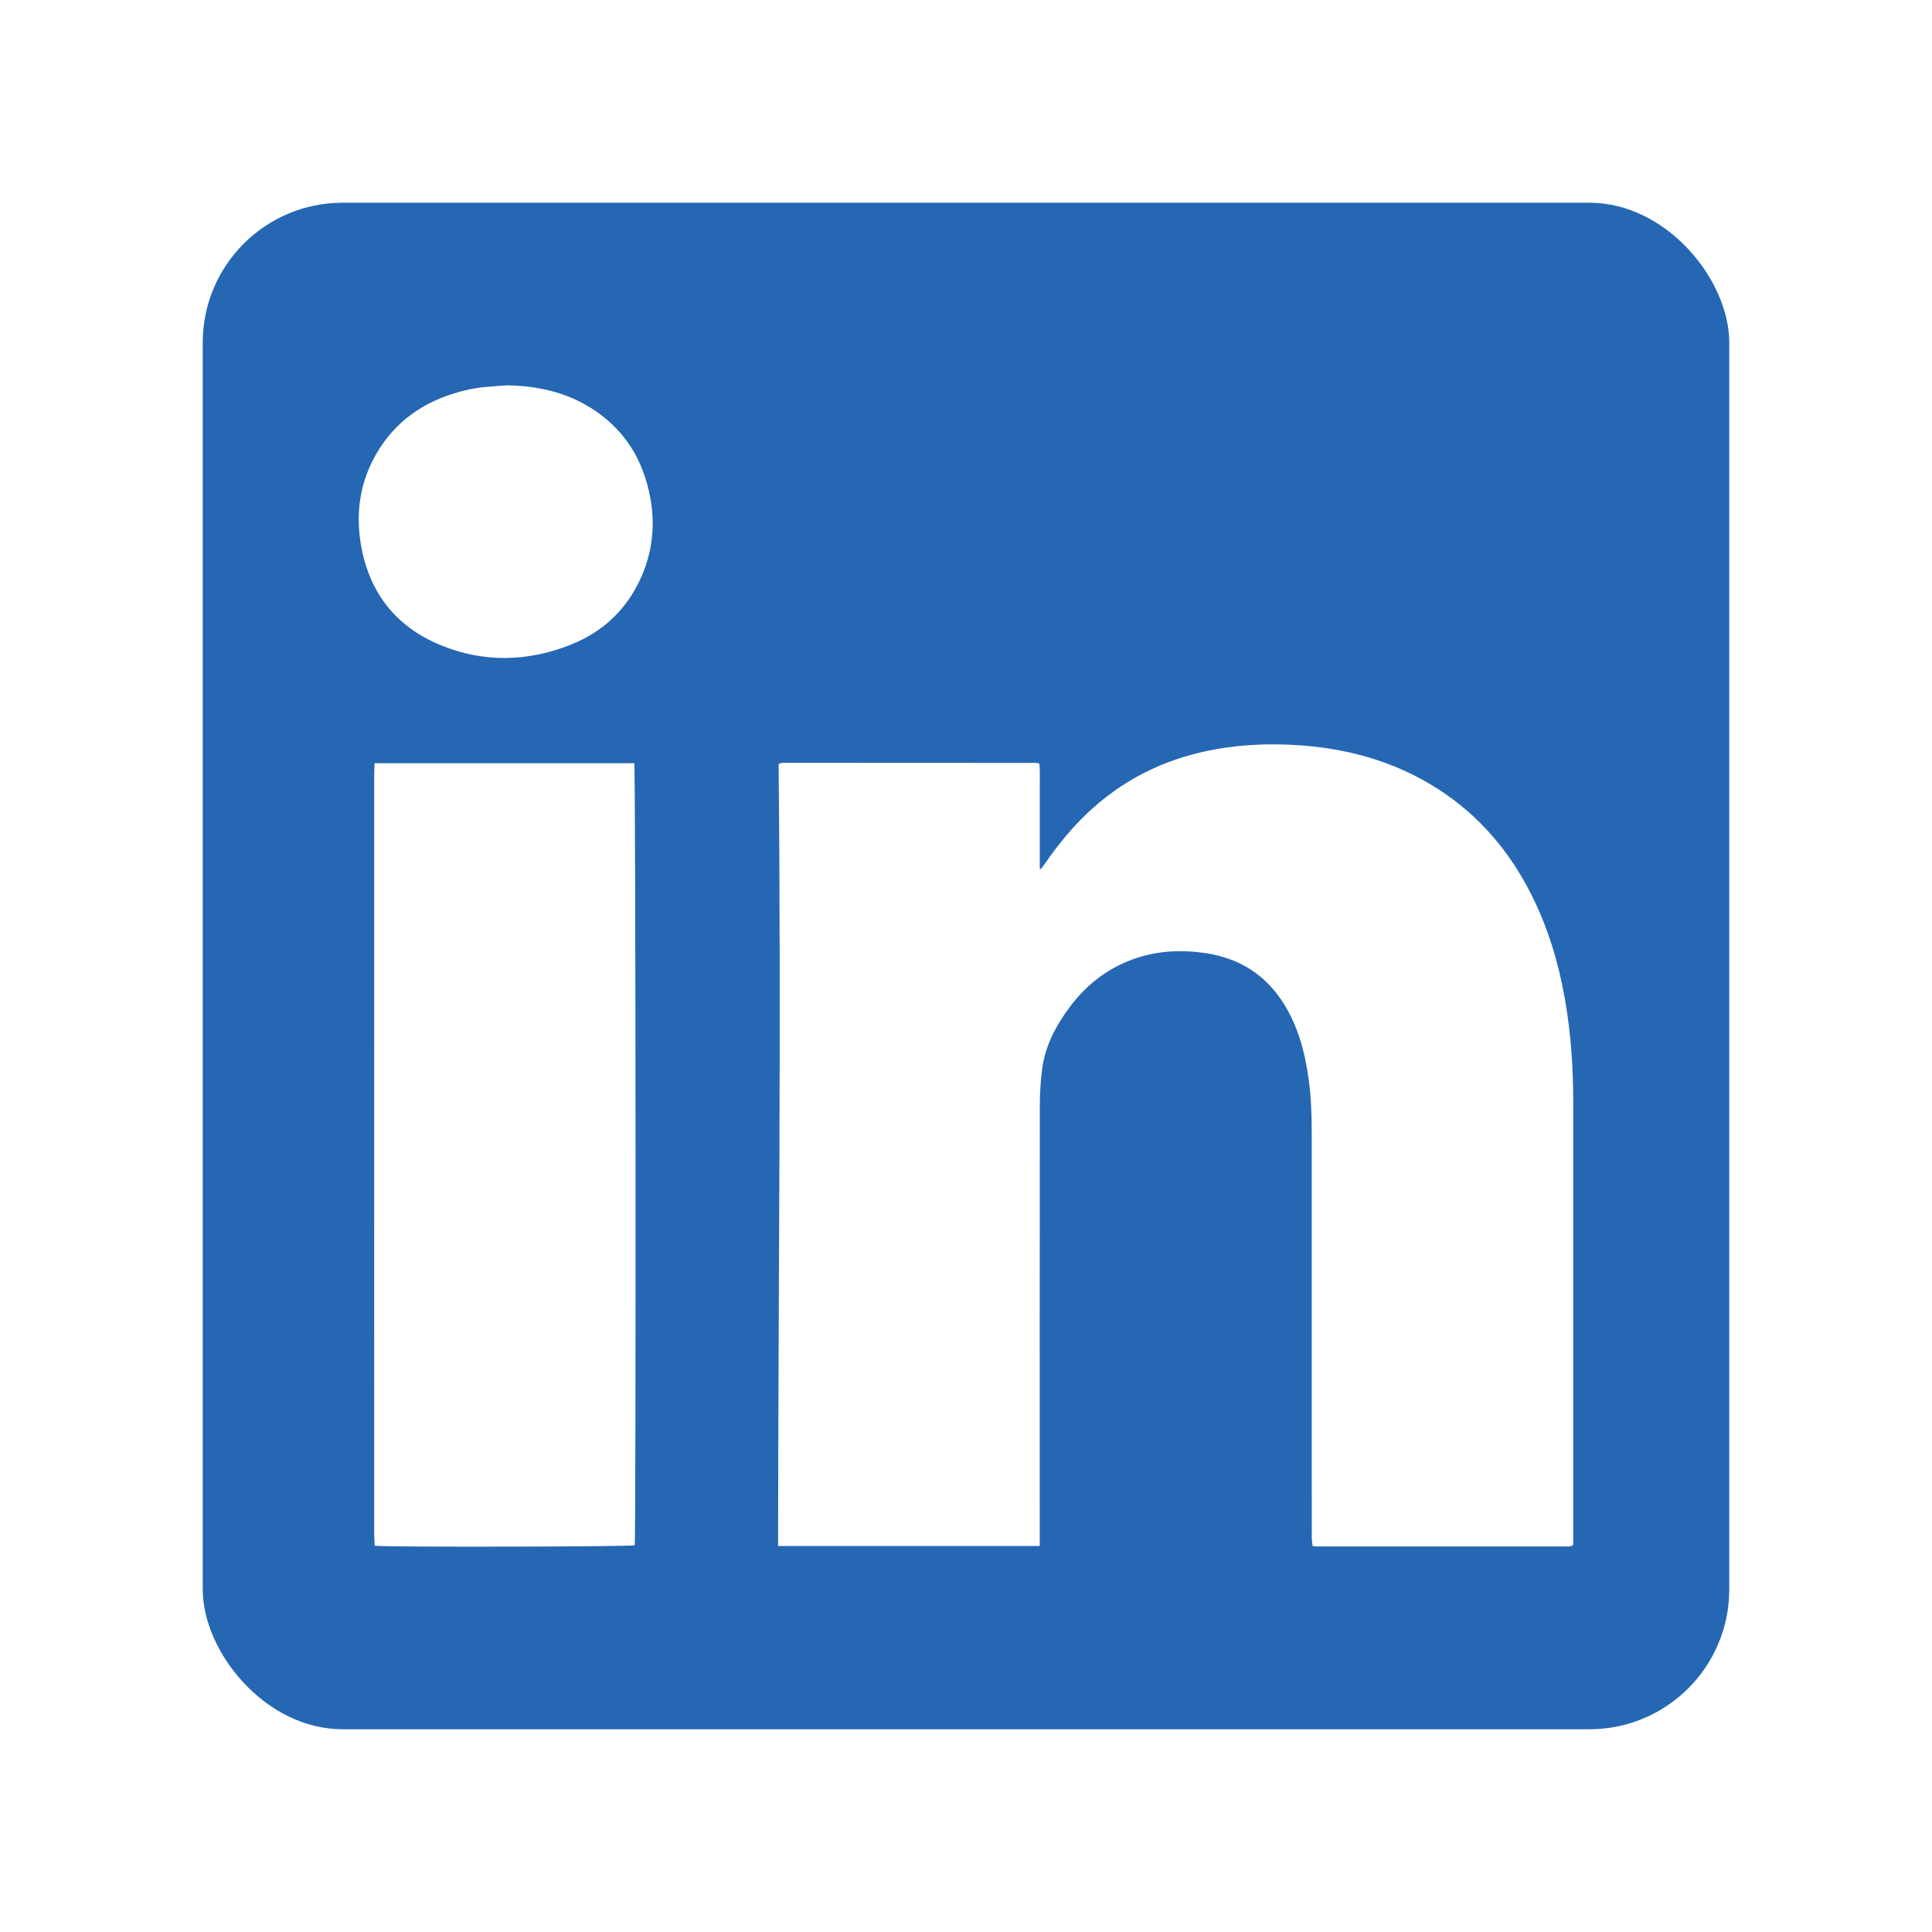
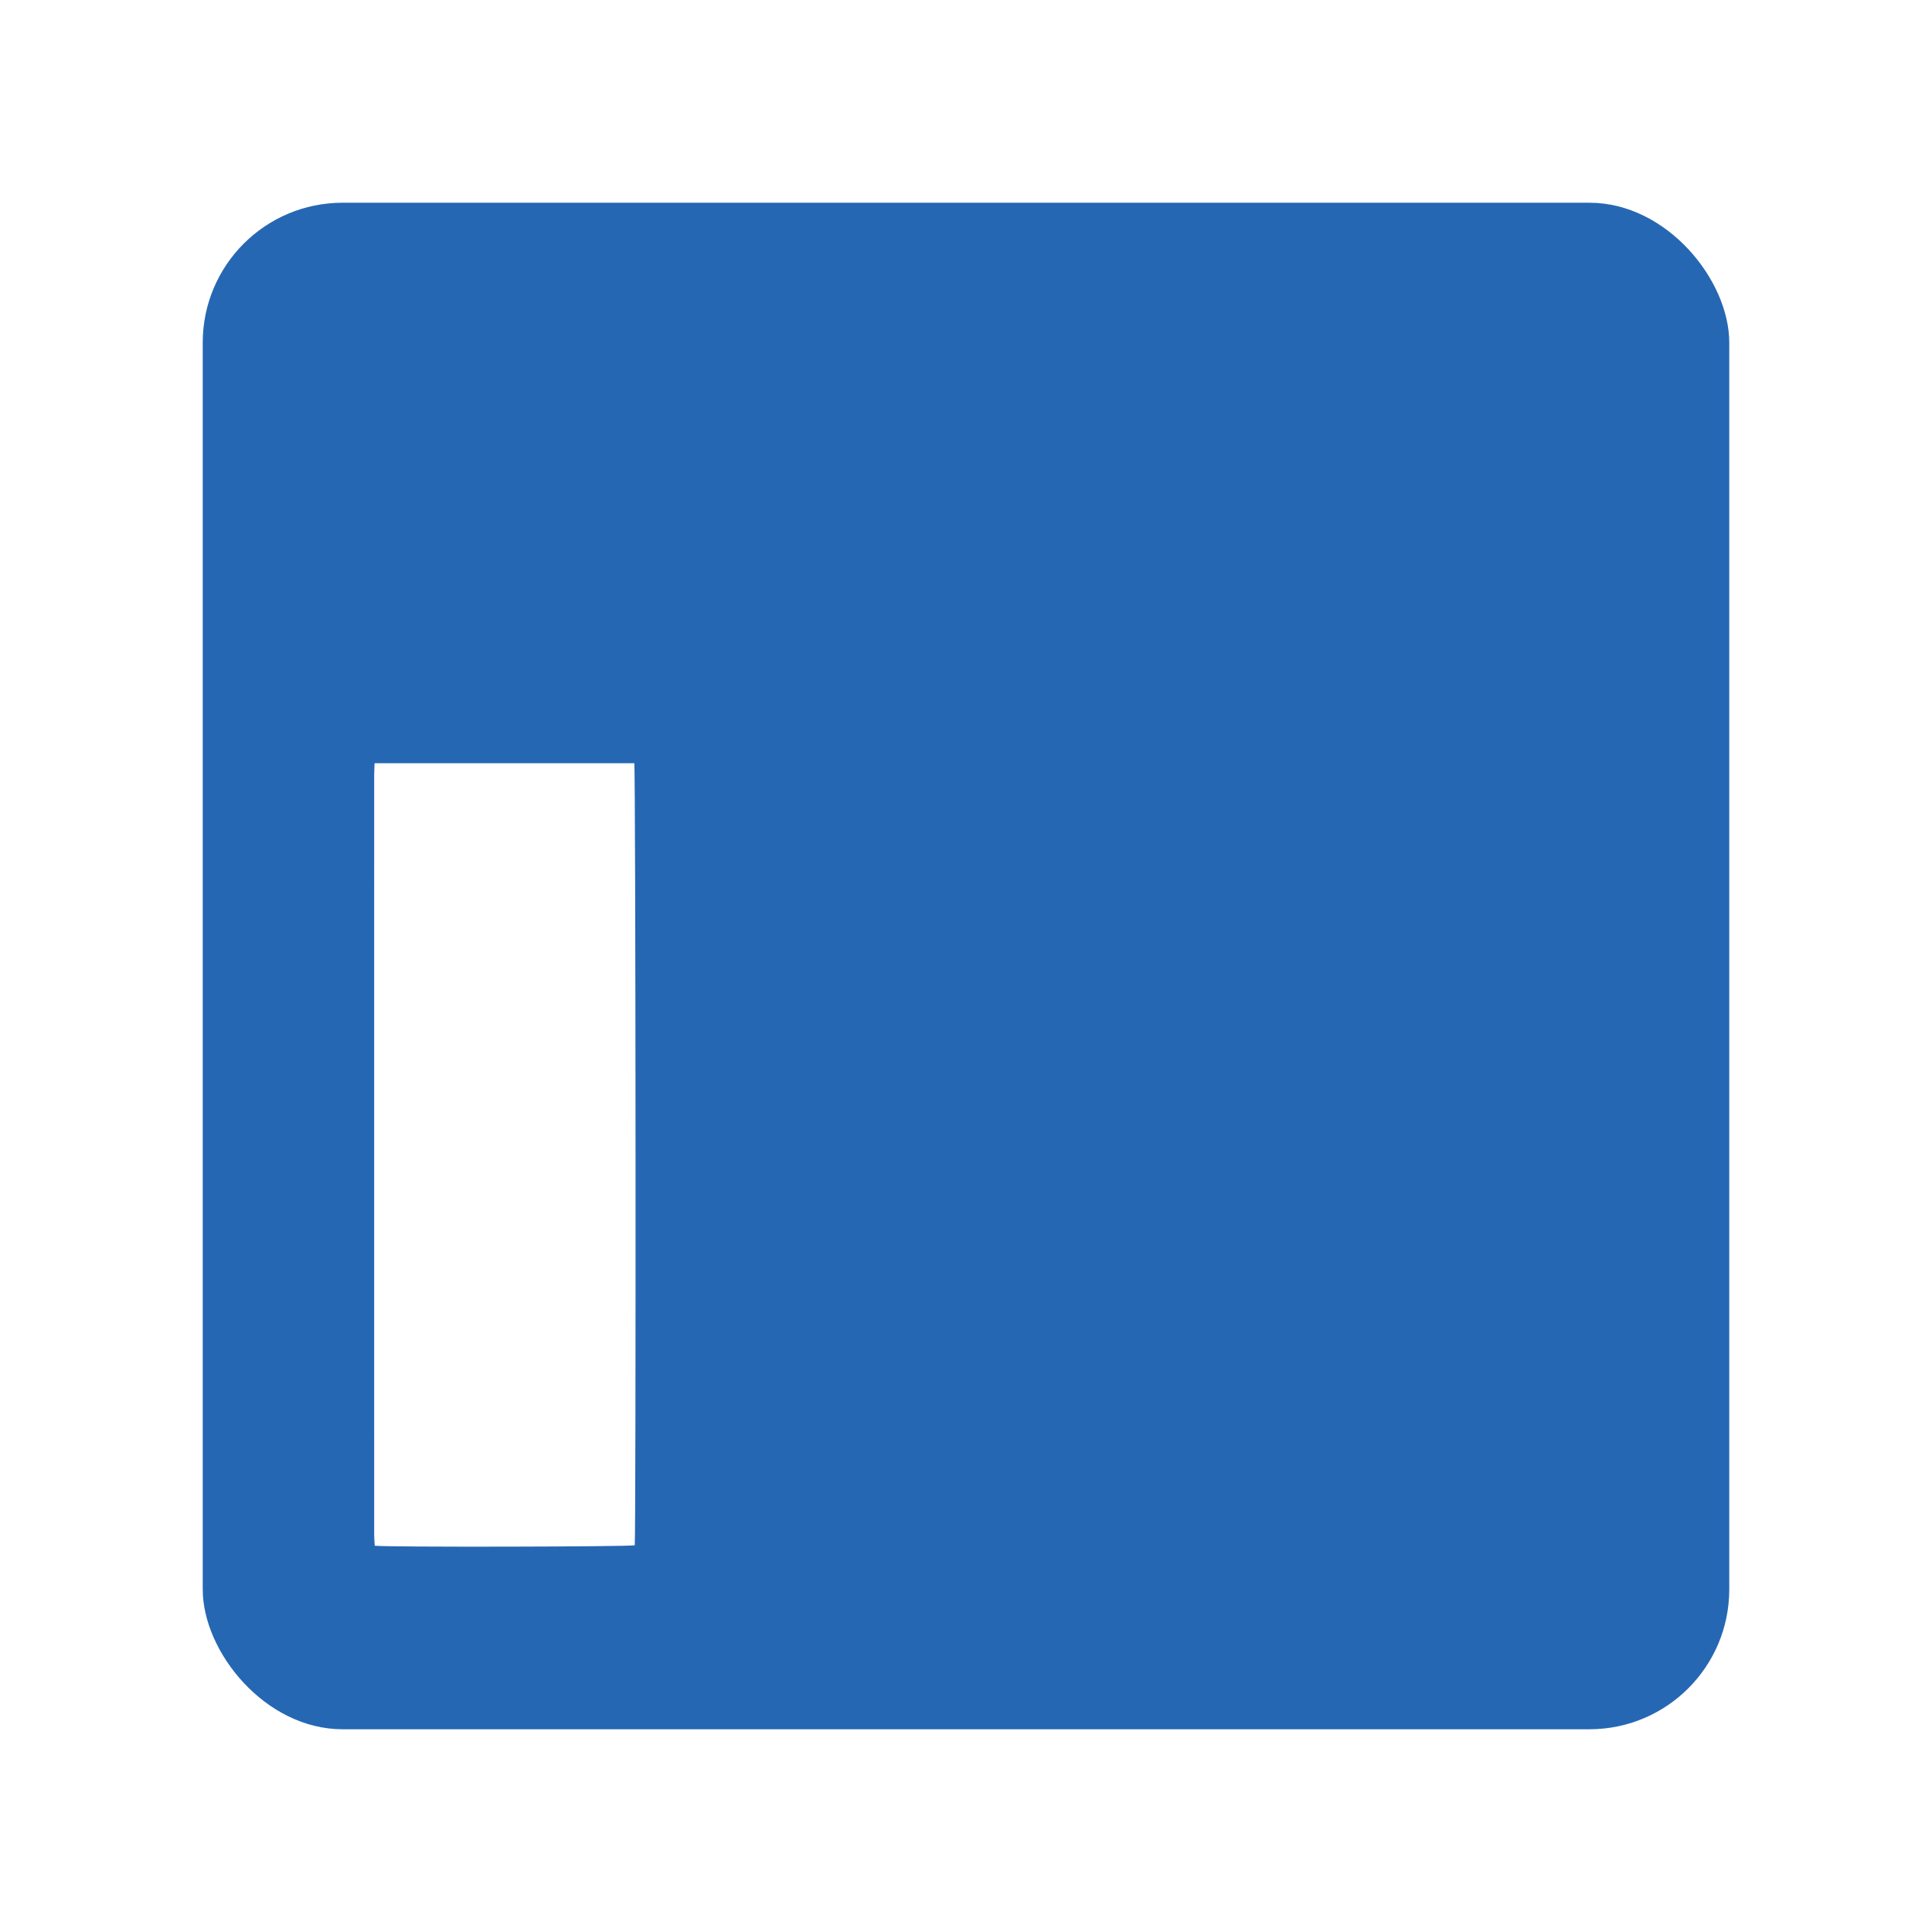
<svg xmlns="http://www.w3.org/2000/svg" id="Layer_1" viewBox="0 0 3000 3000">
  <defs>
    <style>.cls-1{fill:#2567b3;}.cls-1,.cls-2{stroke-width:0px;}.cls-2{fill:#fff;}</style>
  </defs>
-   <rect class="cls-2" width="3000" height="3000" />
  <rect class="cls-1" x="314.8" y="314.8" width="2370.39" height="2370.39" rx="217.14" ry="217.14" />
-   <path class="cls-2" d="M1614.54,2400.62h-406.31c.29-405.19,4.95-809.57.77-1213.63.55-.58.78-.85,1.04-1.1.25-.24.51-.63.8-.67,2.13-.3,4.27-.75,6.41-.75,130.76.02,261.51.08,392.27.18,1.02,0,2.04.57,4.47,1.3,1.2,13.14.38,26.77.52,40.35.14,13.72.03,27.45.03,41.18v40.09c0,13.68,0,27.37,0,41.05.53.29,1.06.58,1.59.87,2.03-2.64,4.18-5.19,6.06-7.93,22.2-32.25,46.99-62.24,76.41-88.23,55.33-48.88,119.85-78.04,192.39-90.46,38.66-6.62,77.57-8.23,116.57-6.21,81.04,4.2,157.34,24.59,226.17,69.03,63.19,40.8,110.11,96.09,143.85,162.87,25.91,51.28,42.29,105.69,52.3,162.17,9.55,53.86,13.04,108.18,13.04,162.79.02,223.95,0,447.9,0,671.86,0,4.65,0,9.3,0,13.02-1.28,1.16-1.54,1.41-1.82,1.64-.27.23-.54.56-.85.62-1.41.28-2.83.68-4.25.68-130.76.03-261.52.03-392.28,0-1.41,0-2.82-.4-5.56-.81-.43-4.35-1.23-8.81-1.24-13.28-.1-40.09-.07-80.19-.07-120.28,0-165.44-.01-330.87,0-496.31,0-31.79-.31-63.55-4.78-95.12-6.07-42.92-16.91-84.27-41.16-120.93-27.88-42.15-67.3-66.5-117.03-74.28-39.15-6.12-77.72-4.28-115.28,9.46-40.23,14.72-72.39,40.17-97.77,74.29-21.59,29.02-38.25,60.56-42.75,97.01-2.29,18.58-3.45,37.42-3.47,56.14-.22,222.51-.12,445.01-.11,667.52,0,4.95,0,9.89,0,15.89Z" />
  <path class="cls-2" d="M581.66,1185.09h403.28c2.23,8.81,2.72,1202.65.67,1214.42-7.64,2.32-387.48,3.14-403.72.66-.29-5.3-.85-10.91-.85-16.52-.05-115.56-.04-231.11-.04-346.67,0-277.7,0-555.39.03-833.09,0-6.06.4-12.11.63-18.79Z" />
-   <path class="cls-2" d="M787.26,598.32c45.67.84,89.07,9.86,128.34,33.94,53.44,32.77,83.65,81.29,94.47,142.45,7.37,41.63,2.93,82.05-14.09,120.76-21.82,49.65-58.49,85.01-108.42,105.09-67.37,27.09-136.17,28.94-203.65,1.08-69.74-28.8-111.06-82.07-123.58-156.58-8.27-49.24-1.24-96.51,23.92-140.17,29.36-50.96,74.15-81.64,130.25-96.74,9.73-2.62,19.66-4.9,29.64-6.15,14.3-1.79,28.73-2.5,43.1-3.67Z" />
+   <path class="cls-2" d="M787.26,598.32Z" />
</svg>